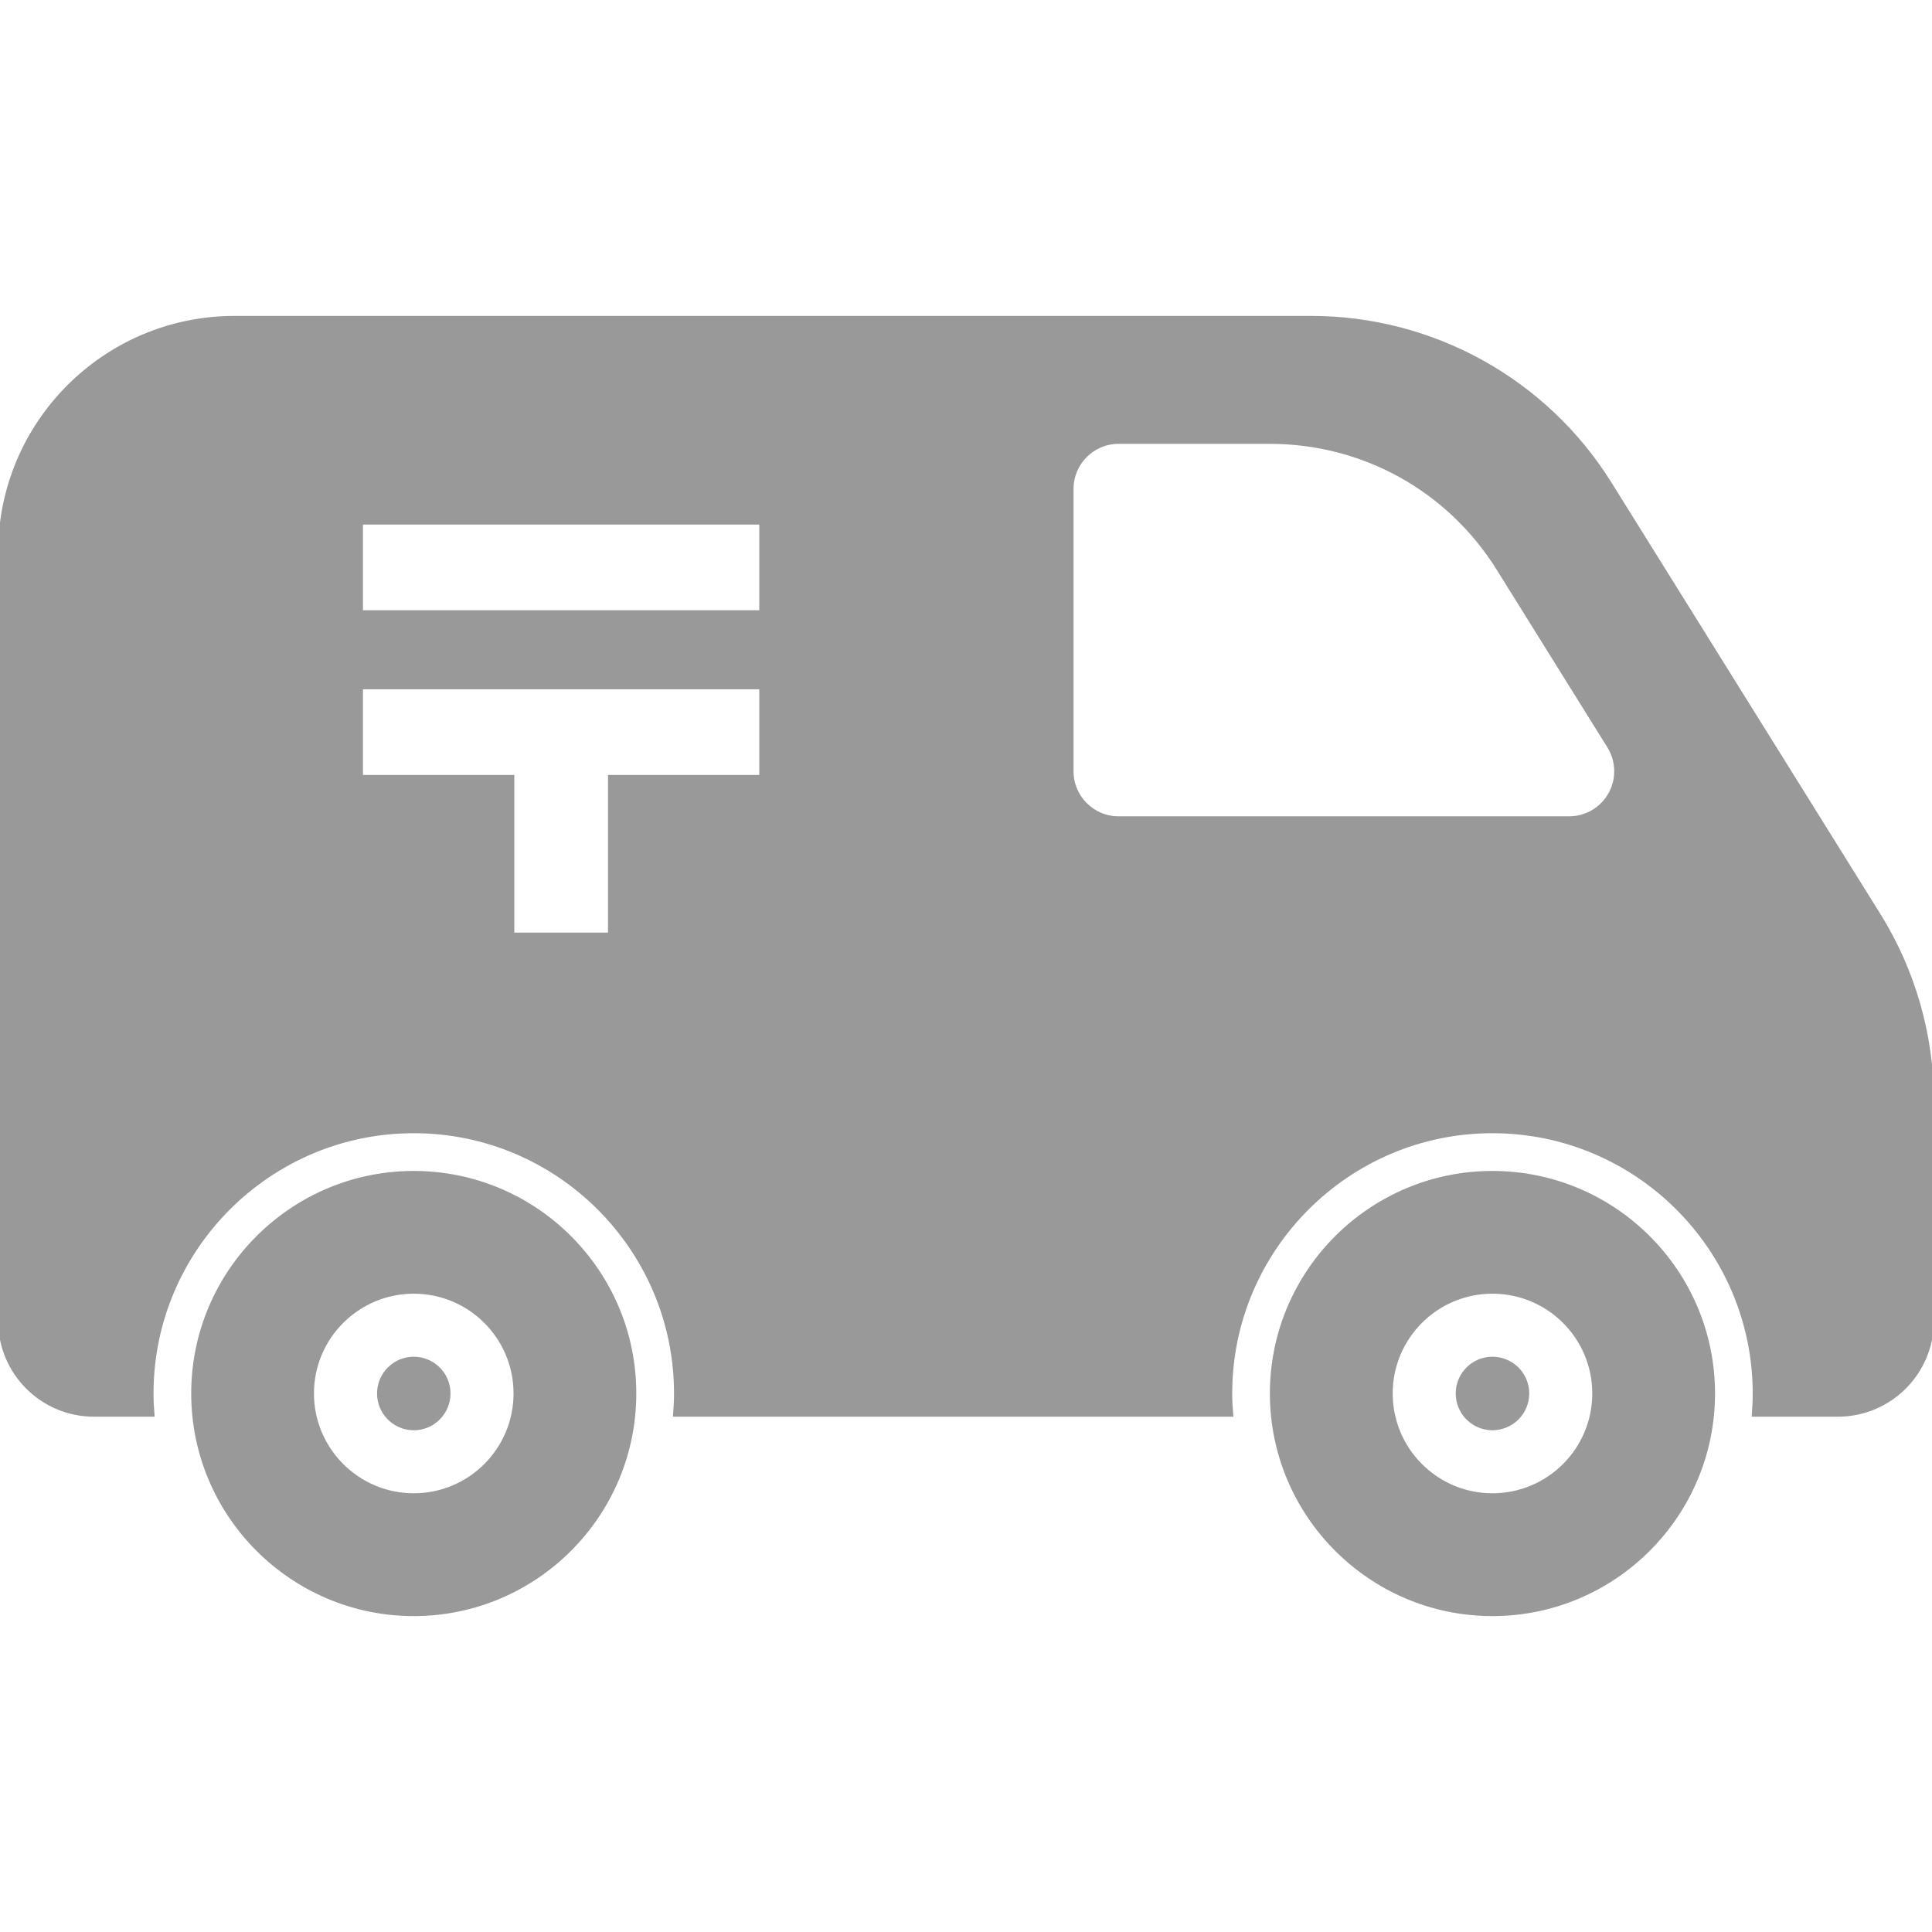
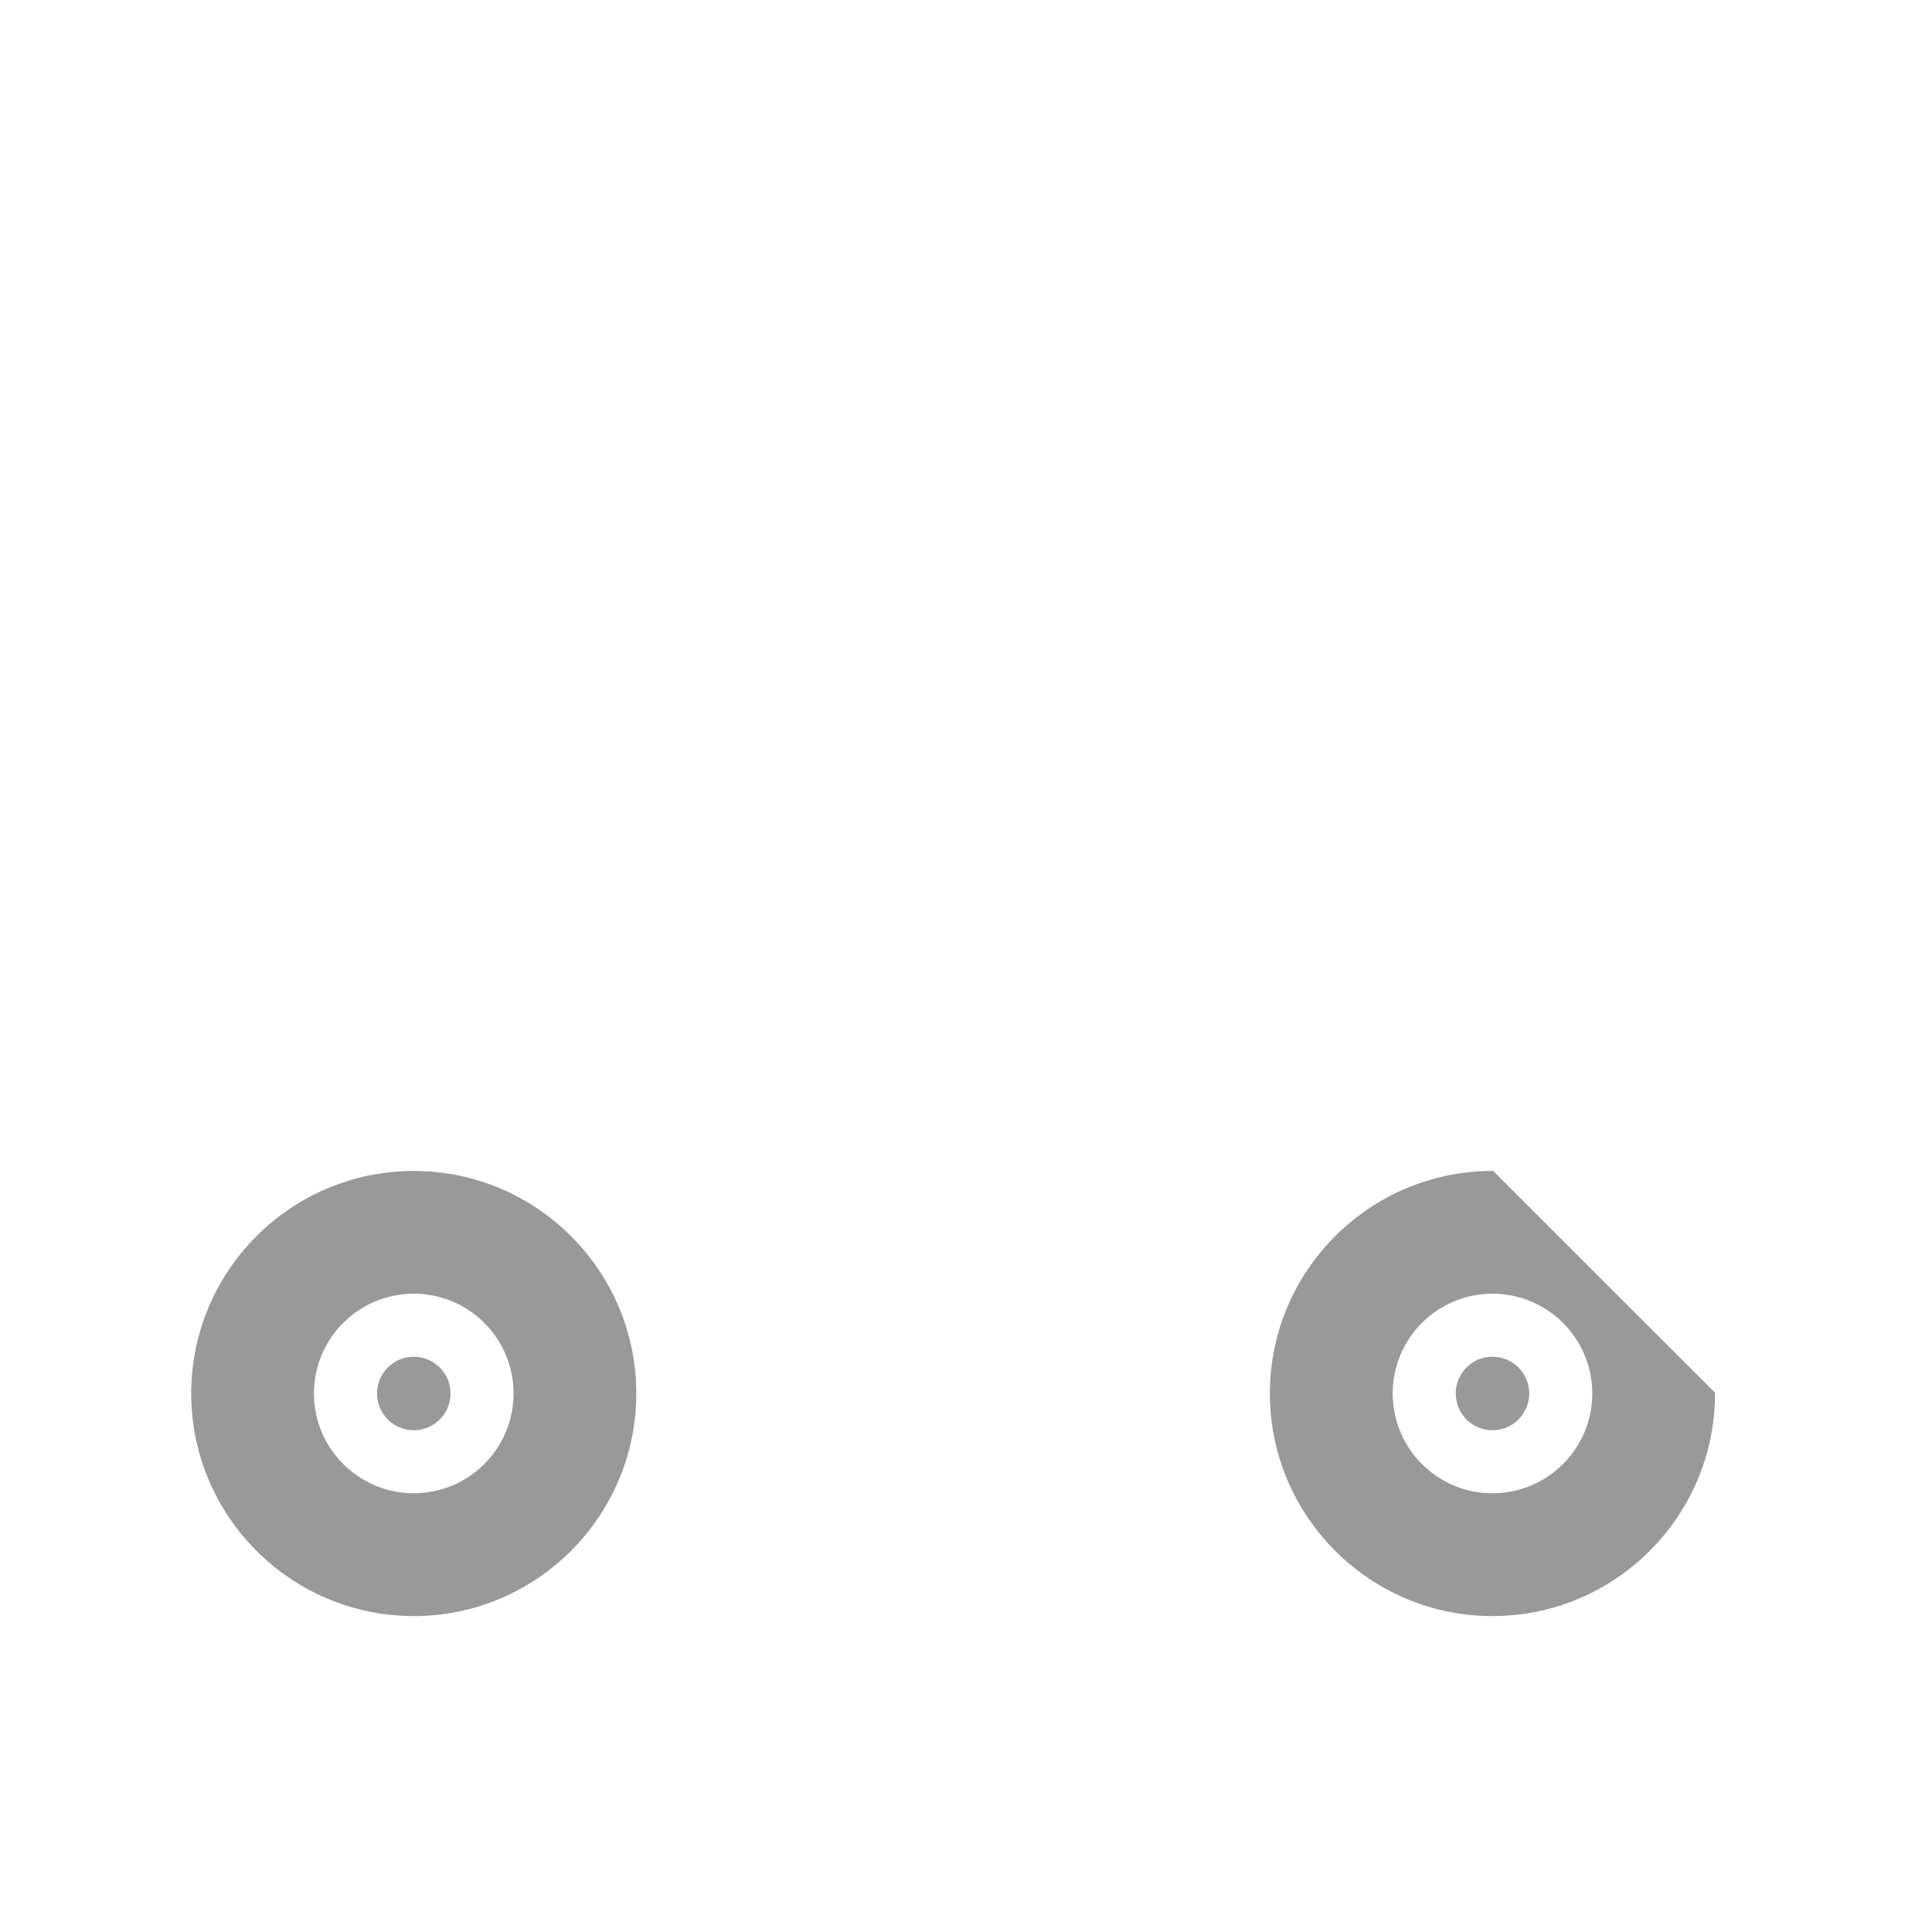
<svg xmlns="http://www.w3.org/2000/svg" version="1.1" id="_x32_" width="64px" height="64px" viewBox="0 0 512.00 512.00" xml:space="preserve" fill="#999999" stroke="#999999" transform="rotate(0)">
  <g id="SVGRepo_bgCarrier" stroke-width="0" />
  <g id="SVGRepo_tracerCarrier" stroke-linecap="round" stroke-linejoin="round" />
  <g id="SVGRepo_iconCarrier">
    <style type="text/css">  .st0{fill:#999999;}  </style>
    <g>
      <path class="st0" d="M109.656,310.813c-32.25,0-58.484,26.219-58.484,58.469s26.234,58.5,58.484,58.5s58.469-26.25,58.469-58.5 S141.906,310.813,109.656,310.813z M109.656,396.234c-14.875,0-26.953-12.078-26.953-26.953s12.078-26.938,26.953-26.938 s26.938,12.063,26.938,26.938S124.531,396.234,109.656,396.234z" />
-       <path class="st0" d="M395.5,310.813c-32.234,0-58.469,26.219-58.469,58.469s26.234,58.5,58.469,58.5c32.281,0,58.5-26.25,58.5-58.5 S427.781,310.813,395.5,310.813z M395.5,396.234c-14.859,0-26.922-12.078-26.922-26.953s12.063-26.938,26.922-26.938 c14.906,0,26.969,12.063,26.969,26.938S410.406,396.234,395.5,396.234z" />
+       <path class="st0" d="M395.5,310.813c-32.234,0-58.469,26.219-58.469,58.469s26.234,58.5,58.469,58.5c32.281,0,58.5-26.25,58.5-58.5 z M395.5,396.234c-14.859,0-26.922-12.078-26.922-26.953s12.063-26.938,26.922-26.938 c14.906,0,26.969,12.063,26.969,26.938S410.406,396.234,395.5,396.234z" />
      <path class="st0" d="M109.656,360.047c-5.109,0-9.234,4.141-9.234,9.234c0,5.109,4.125,9.25,9.234,9.25 c5.094,0,9.234-4.141,9.234-9.25C118.891,364.188,114.75,360.047,109.656,360.047z" />
      <path class="st0" d="M395.5,360.047c-5.094,0-9.219,4.141-9.219,9.234c0,5.109,4.125,9.25,9.219,9.25 c5.125,0,9.266-4.141,9.266-9.25C404.766,364.188,400.625,360.047,395.5,360.047z" />
-       <path class="st0" d="M497.875,242.438l-71.234-114.281c-17.031-27.328-46.953-43.938-79.172-43.938H62.188 C27.844,84.219,0,112.063,0,146.406v203.609c0,13.766,11.156,24.922,24.906,24.922h15.531c-0.156-1.875-0.25-3.75-0.25-5.656 c0-38.281,31.156-69.469,69.469-69.469s69.469,31.188,69.469,69.469c0,1.906-0.109,3.781-0.25,5.656h91.469h55.969 c-0.156-1.875-0.266-3.75-0.266-5.656c0-38.281,31.172-69.469,69.453-69.469c38.313,0,69.484,31.188,69.484,69.469 c0,1.906-0.094,3.781-0.234,5.656h22.313c13.781,0,24.938-11.156,24.938-24.922v-58.234 C512,274.328,507.094,257.234,497.875,242.438z M201.719,205.875h-40.094v41.781h-25.828v-41.781H95.688v-23.703h106.031V205.875z M201.719,162.219H95.688v-23.703h106.031V162.219z M426.719,210.422c-2.188,3.953-6.344,6.406-10.875,6.406H296.438 c-6.875,0-12.438-5.578-12.438-12.438v-74.828c0-6.859,5.563-12.438,12.438-12.438H336.5c24.813,0,47.438,12.563,60.563,33.594 l29.344,47.094C428.781,201.656,428.922,206.484,426.719,210.422z" />
    </g>
  </g>
</svg>